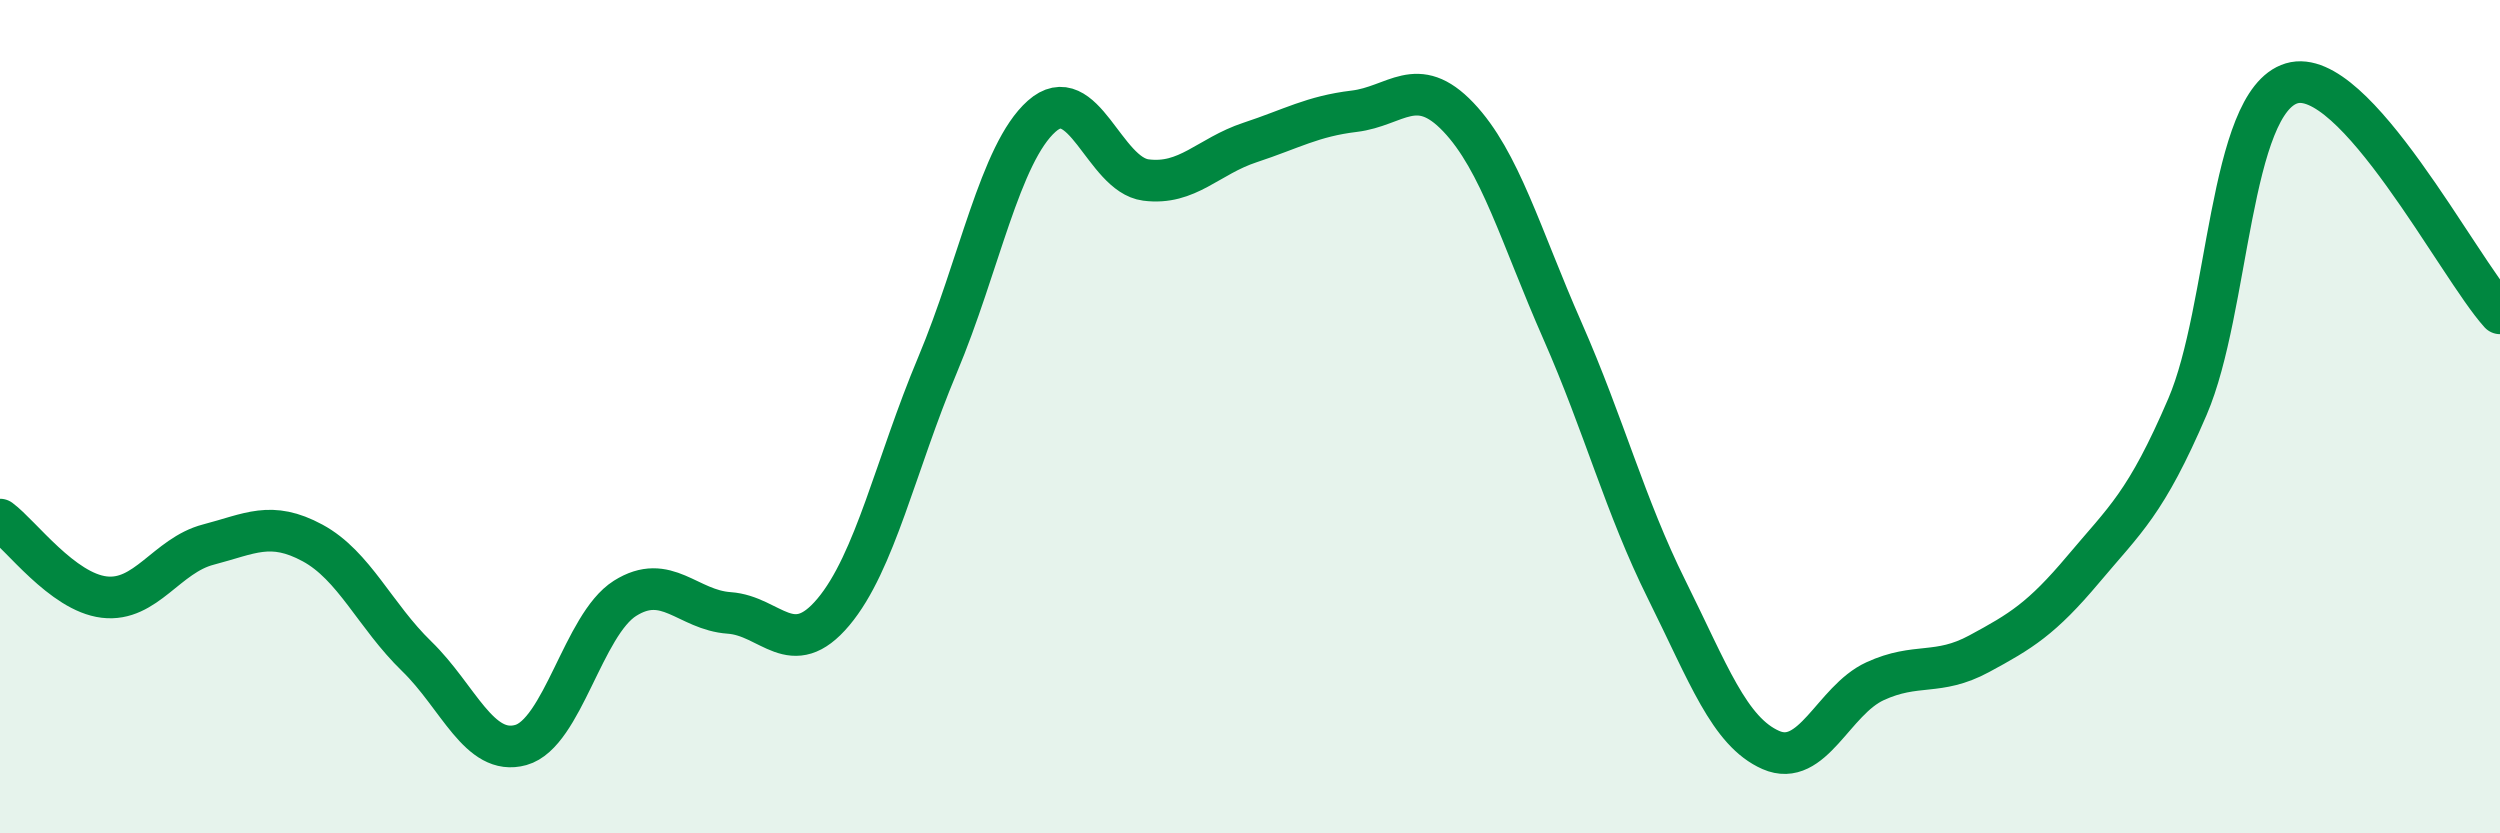
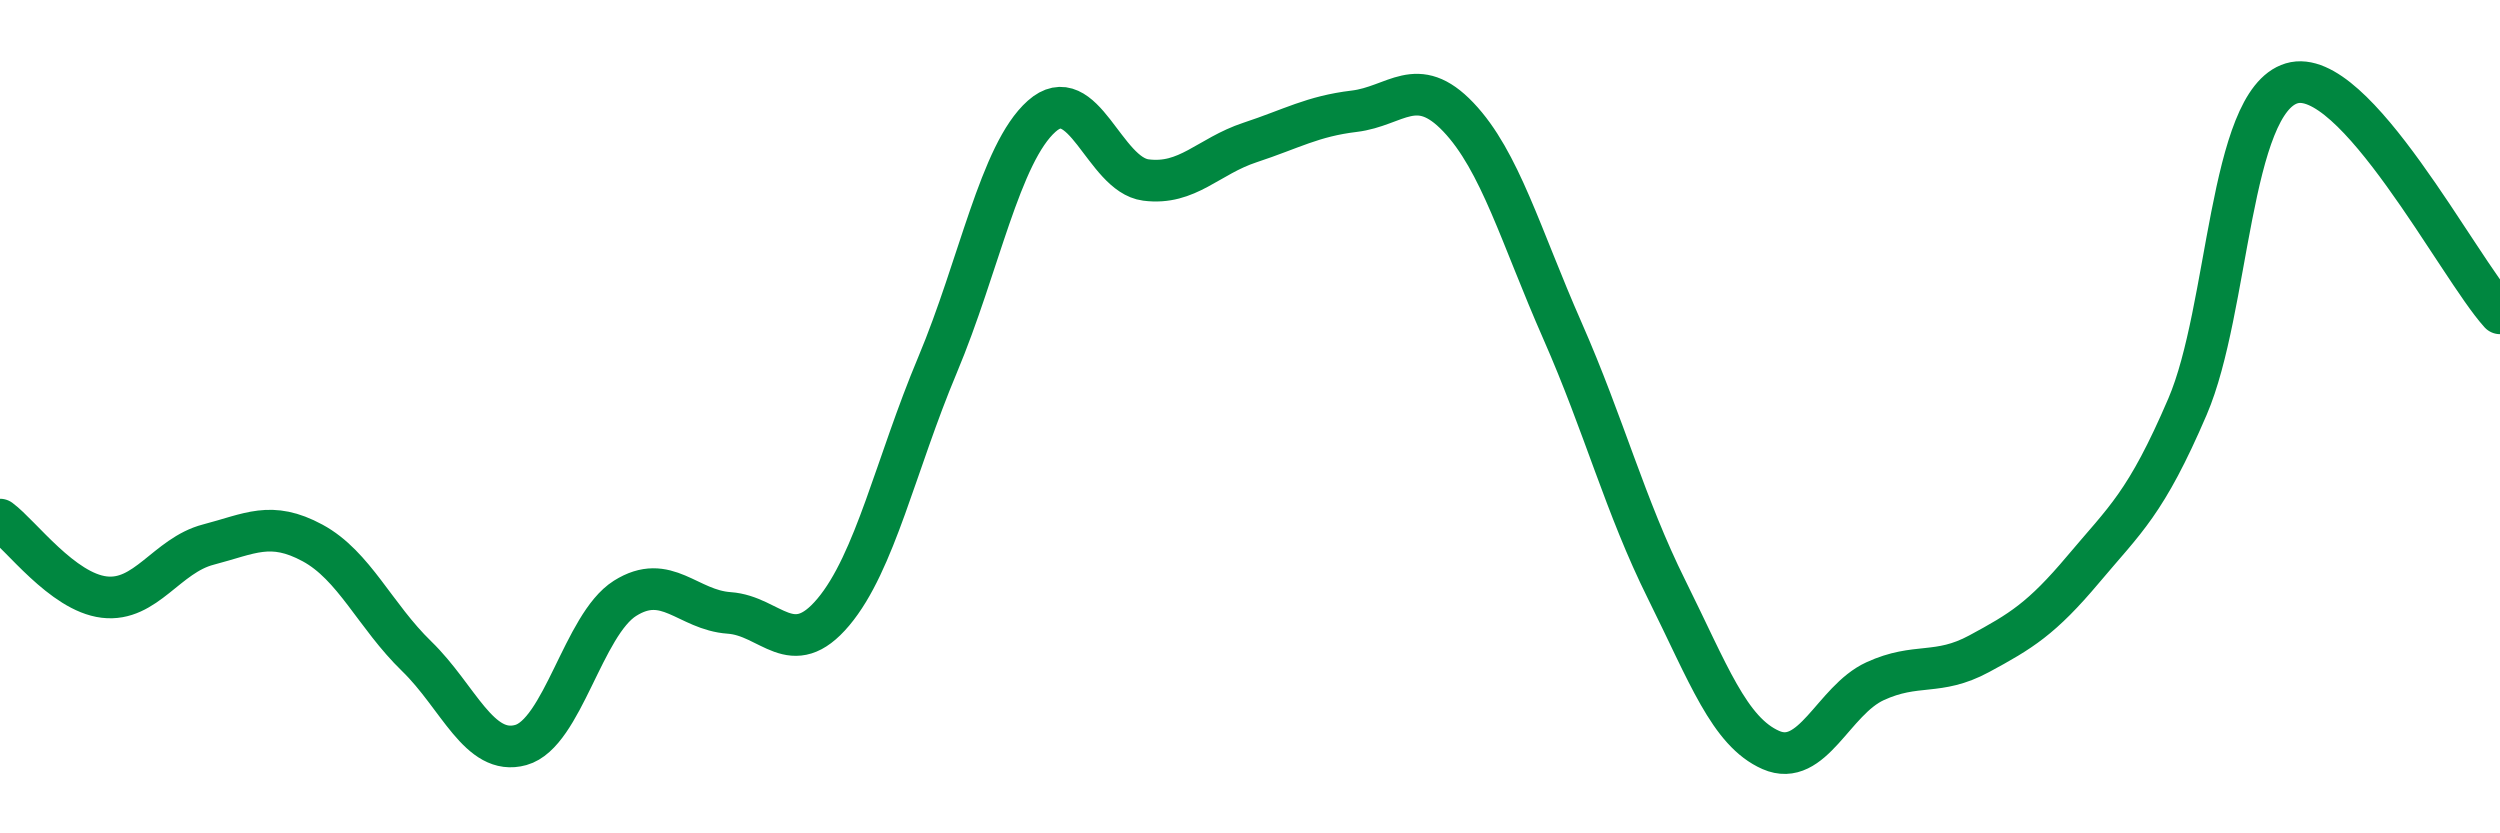
<svg xmlns="http://www.w3.org/2000/svg" width="60" height="20" viewBox="0 0 60 20">
-   <path d="M 0,12.47 C 0.5,12.84 1.5,14.21 2.5,14.33 C 3.5,14.45 4,13.33 5,13.07 C 6,12.81 6.5,12.49 7.5,13.03 C 8.5,13.57 9,14.78 10,15.75 C 11,16.72 11.5,18.16 12.5,17.88 C 13.5,17.6 14,14.99 15,14.36 C 16,13.73 16.5,14.64 17.5,14.71 C 18.5,14.78 19,15.88 20,14.69 C 21,13.5 21.5,11.14 22.5,8.76 C 23.5,6.38 24,3.68 25,2.79 C 26,1.9 26.5,4.19 27.5,4.32 C 28.5,4.45 29,3.75 30,3.42 C 31,3.09 31.5,2.79 32.5,2.67 C 33.5,2.55 34,1.76 35,2.81 C 36,3.86 36.5,5.67 37.5,7.94 C 38.5,10.21 39,12.14 40,14.15 C 41,16.16 41.5,17.56 42.5,18 C 43.5,18.44 44,16.81 45,16.35 C 46,15.89 46.5,16.23 47.5,15.69 C 48.5,15.15 49,14.85 50,13.66 C 51,12.47 51.5,12.09 52.5,9.76 C 53.5,7.43 53.5,2.45 55,2 C 56.5,1.55 59,6.42 60,7.52L60 20L0 20Z" fill="#008740" opacity="0.1" stroke-linecap="round" stroke-linejoin="round" />
  <path d="M 0,12.47 C 0.5,12.84 1.5,14.21 2.5,14.33 C 3.5,14.45 4,13.33 5,13.07 C 6,12.81 6.5,12.49 7.5,13.03 C 8.5,13.57 9,14.78 10,15.75 C 11,16.72 11.5,18.16 12.5,17.88 C 13.5,17.6 14,14.99 15,14.36 C 16,13.73 16.5,14.64 17.5,14.71 C 18.5,14.78 19,15.88 20,14.69 C 21,13.5 21.5,11.14 22.5,8.76 C 23.5,6.38 24,3.68 25,2.79 C 26,1.9 26.5,4.19 27.5,4.32 C 28.5,4.45 29,3.75 30,3.42 C 31,3.09 31.5,2.79 32.5,2.67 C 33.5,2.55 34,1.76 35,2.81 C 36,3.86 36.5,5.67 37.5,7.94 C 38.5,10.21 39,12.14 40,14.15 C 41,16.16 41.5,17.56 42.5,18 C 43.5,18.44 44,16.81 45,16.35 C 46,15.89 46.5,16.23 47.5,15.69 C 48.5,15.15 49,14.85 50,13.66 C 51,12.47 51.5,12.09 52.5,9.76 C 53.5,7.43 53.5,2.45 55,2 C 56.5,1.55 59,6.42 60,7.52" stroke="#008740" stroke-width="1" fill="none" stroke-linecap="round" stroke-linejoin="round" />
</svg>